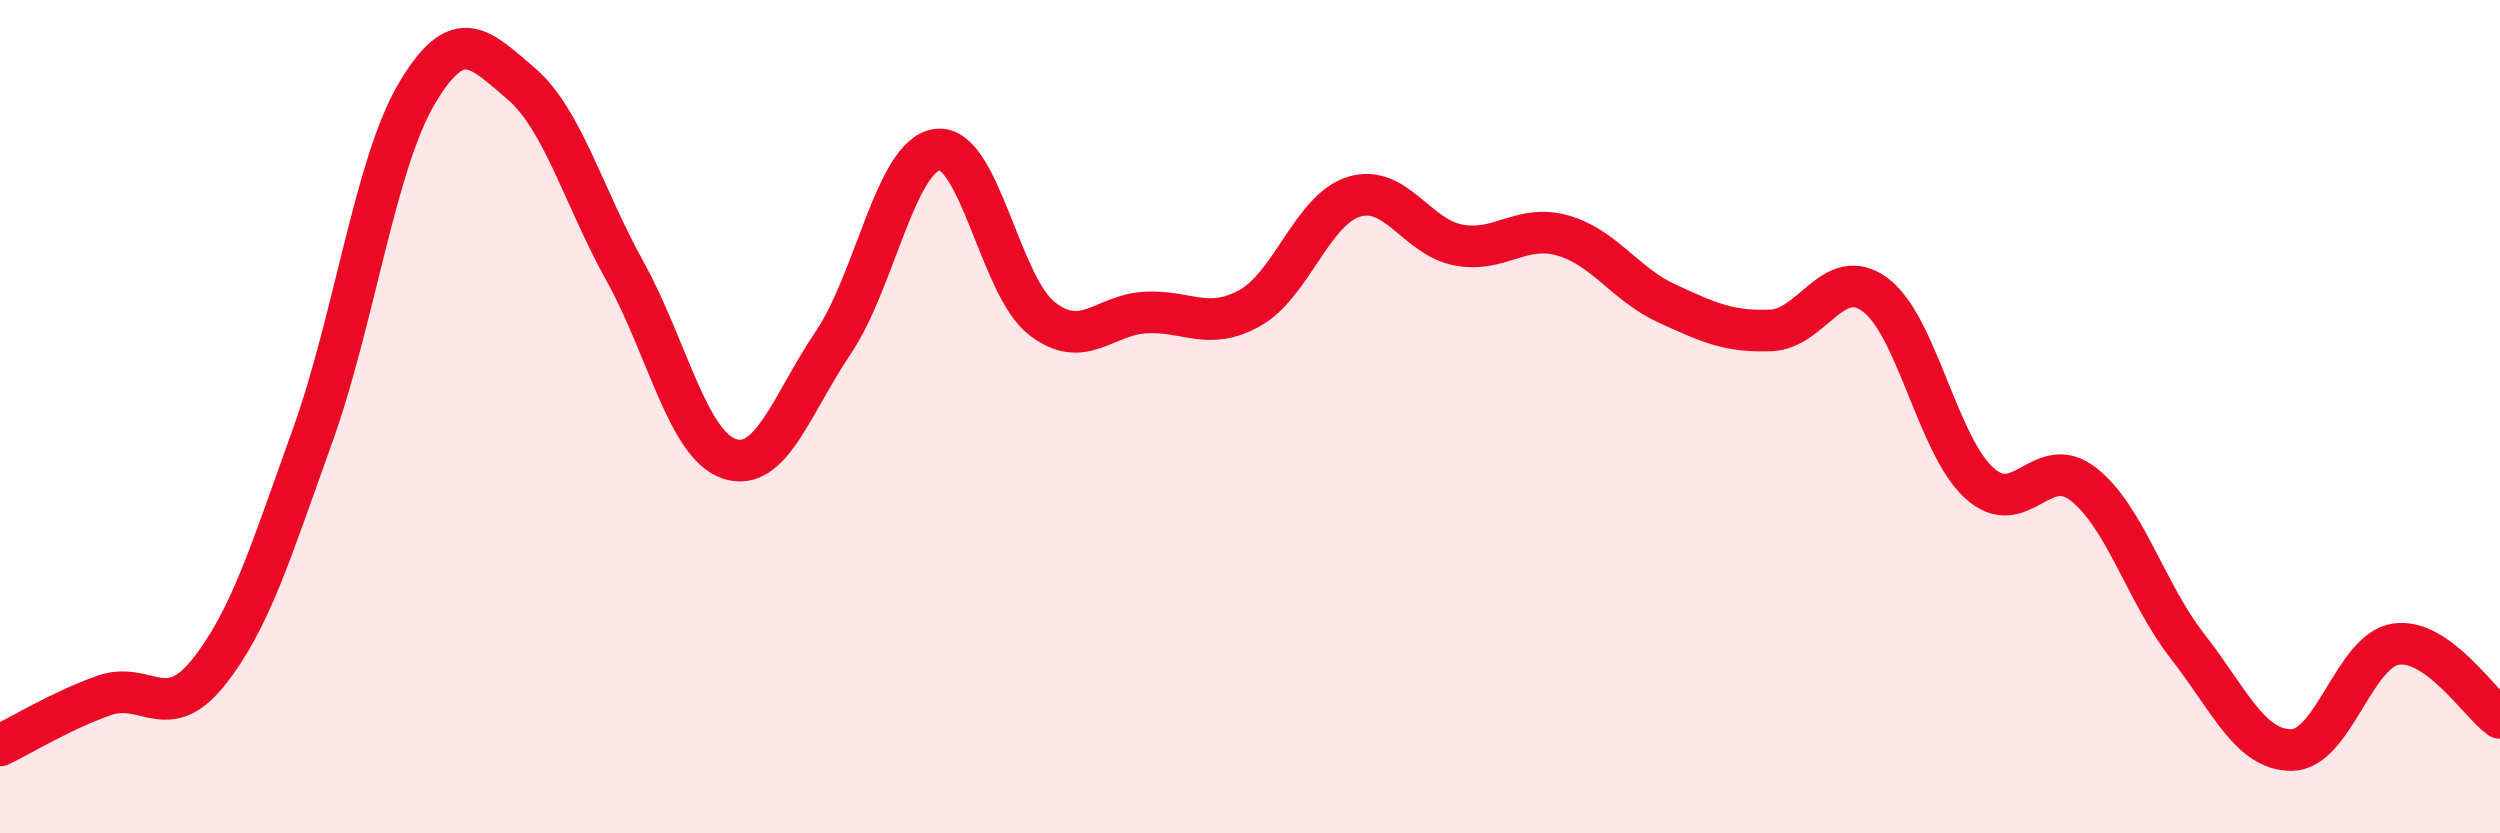
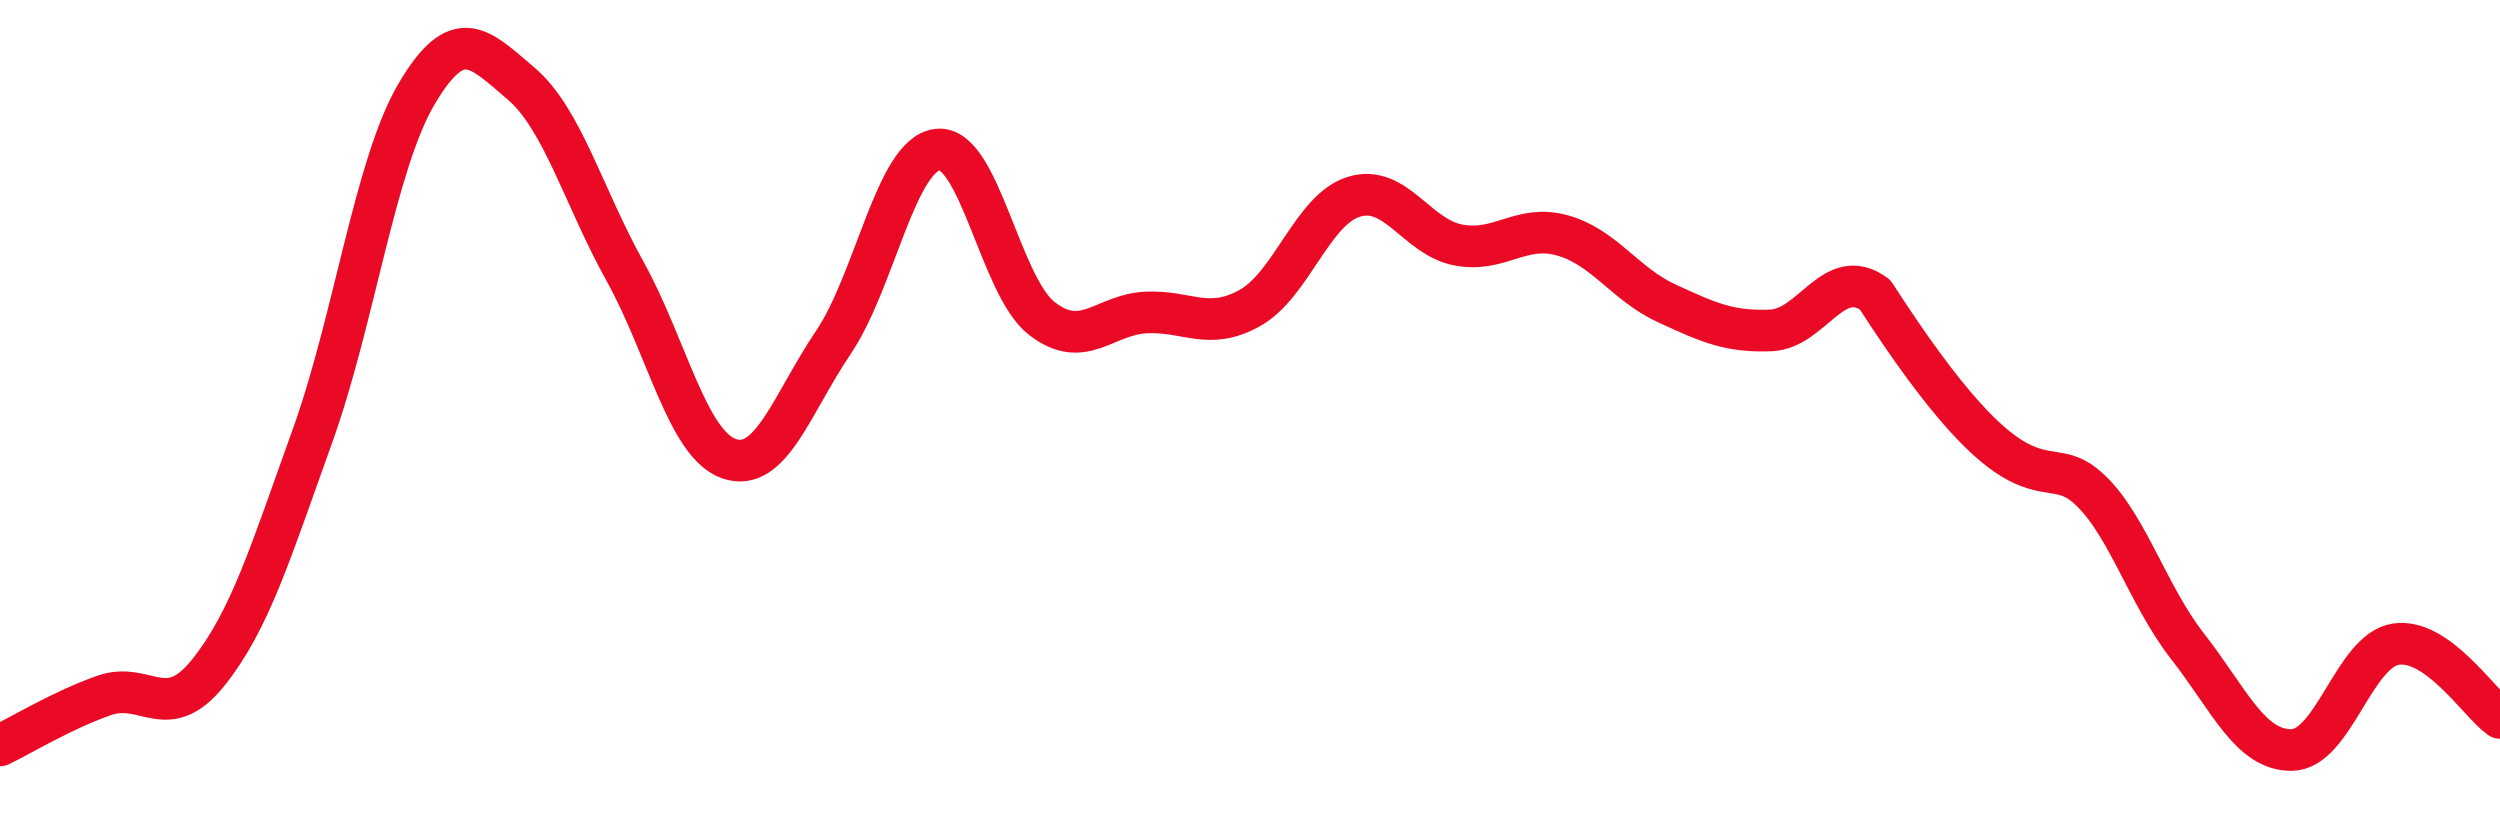
<svg xmlns="http://www.w3.org/2000/svg" width="60" height="20" viewBox="0 0 60 20">
-   <path d="M 0,17.89 C 0.5,17.65 1.5,17.04 2.5,16.69 C 3.5,16.34 4,17.39 5,16.14 C 6,14.89 6.5,13.24 7.5,10.46 C 8.5,7.68 9,3.94 10,2.25 C 11,0.56 11.5,1.15 12.5,2 C 13.5,2.85 14,4.71 15,6.51 C 16,8.31 16.5,10.67 17.5,11.01 C 18.5,11.35 19,9.7 20,8.22 C 21,6.74 21.5,3.71 22.5,3.59 C 23.5,3.47 24,6.86 25,7.64 C 26,8.42 26.5,7.55 27.5,7.5 C 28.5,7.45 29,7.95 30,7.39 C 31,6.83 31.5,5.02 32.5,4.72 C 33.5,4.42 34,5.69 35,5.88 C 36,6.07 36.5,5.37 37.5,5.65 C 38.5,5.93 39,6.82 40,7.28 C 41,7.74 41.5,7.97 42.5,7.93 C 43.5,7.89 44,6.34 45,7.07 C 46,7.8 46.5,10.68 47.5,11.59 C 48.5,12.5 49,10.84 50,11.62 C 51,12.4 51.5,14.23 52.5,15.51 C 53.5,16.79 54,18.01 55,18 C 56,17.99 56.5,15.61 57.5,15.46 C 58.5,15.31 59.5,16.88 60,17.23L60 20L0 20Z" fill="#EB0A25" opacity="0.1" stroke-linecap="round" stroke-linejoin="round" />
-   <path d="M 0,17.89 C 0.5,17.65 1.5,17.04 2.5,16.69 C 3.5,16.34 4,17.39 5,16.14 C 6,14.89 6.5,13.24 7.5,10.46 C 8.5,7.68 9,3.94 10,2.25 C 11,0.56 11.5,1.15 12.5,2 C 13.5,2.85 14,4.71 15,6.51 C 16,8.31 16.5,10.67 17.5,11.01 C 18.5,11.35 19,9.7 20,8.22 C 21,6.74 21.5,3.71 22.5,3.59 C 23.5,3.47 24,6.86 25,7.64 C 26,8.42 26.5,7.55 27.5,7.5 C 28.5,7.45 29,7.95 30,7.39 C 31,6.83 31.5,5.02 32.5,4.72 C 33.5,4.42 34,5.69 35,5.88 C 36,6.07 36.5,5.37 37.5,5.65 C 38.5,5.93 39,6.82 40,7.28 C 41,7.74 41.5,7.97 42.5,7.93 C 43.5,7.89 44,6.34 45,7.07 C 46,7.8 46.5,10.68 47.5,11.59 C 48.5,12.5 49,10.84 50,11.62 C 51,12.4 51.5,14.23 52.5,15.51 C 53.5,16.79 54,18.01 55,18 C 56,17.99 56.5,15.61 57.5,15.46 C 58.5,15.31 59.5,16.88 60,17.23" stroke="#EB0A25" stroke-width="1" fill="none" stroke-linecap="round" stroke-linejoin="round" />
+   <path d="M 0,17.89 C 0.5,17.65 1.5,17.04 2.5,16.69 C 3.5,16.34 4,17.39 5,16.14 C 6,14.89 6.5,13.24 7.5,10.46 C 8.5,7.68 9,3.94 10,2.25 C 11,0.56 11.5,1.15 12.5,2 C 13.5,2.85 14,4.71 15,6.51 C 16,8.31 16.5,10.67 17.5,11.01 C 18.5,11.35 19,9.7 20,8.22 C 21,6.74 21.5,3.71 22.5,3.59 C 23.5,3.47 24,6.86 25,7.64 C 26,8.42 26.5,7.55 27.5,7.5 C 28.5,7.45 29,7.95 30,7.39 C 31,6.83 31.5,5.02 32.5,4.72 C 33.5,4.42 34,5.69 35,5.88 C 36,6.07 36.5,5.37 37.5,5.65 C 38.5,5.93 39,6.82 40,7.28 C 41,7.74 41.5,7.97 42.5,7.93 C 43.5,7.89 44,6.34 45,7.07 C 48.5,12.5 49,10.84 50,11.62 C 51,12.4 51.5,14.23 52.5,15.51 C 53.5,16.79 54,18.01 55,18 C 56,17.99 56.5,15.61 57.5,15.46 C 58.5,15.31 59.5,16.88 60,17.23" stroke="#EB0A25" stroke-width="1" fill="none" stroke-linecap="round" stroke-linejoin="round" />
</svg>